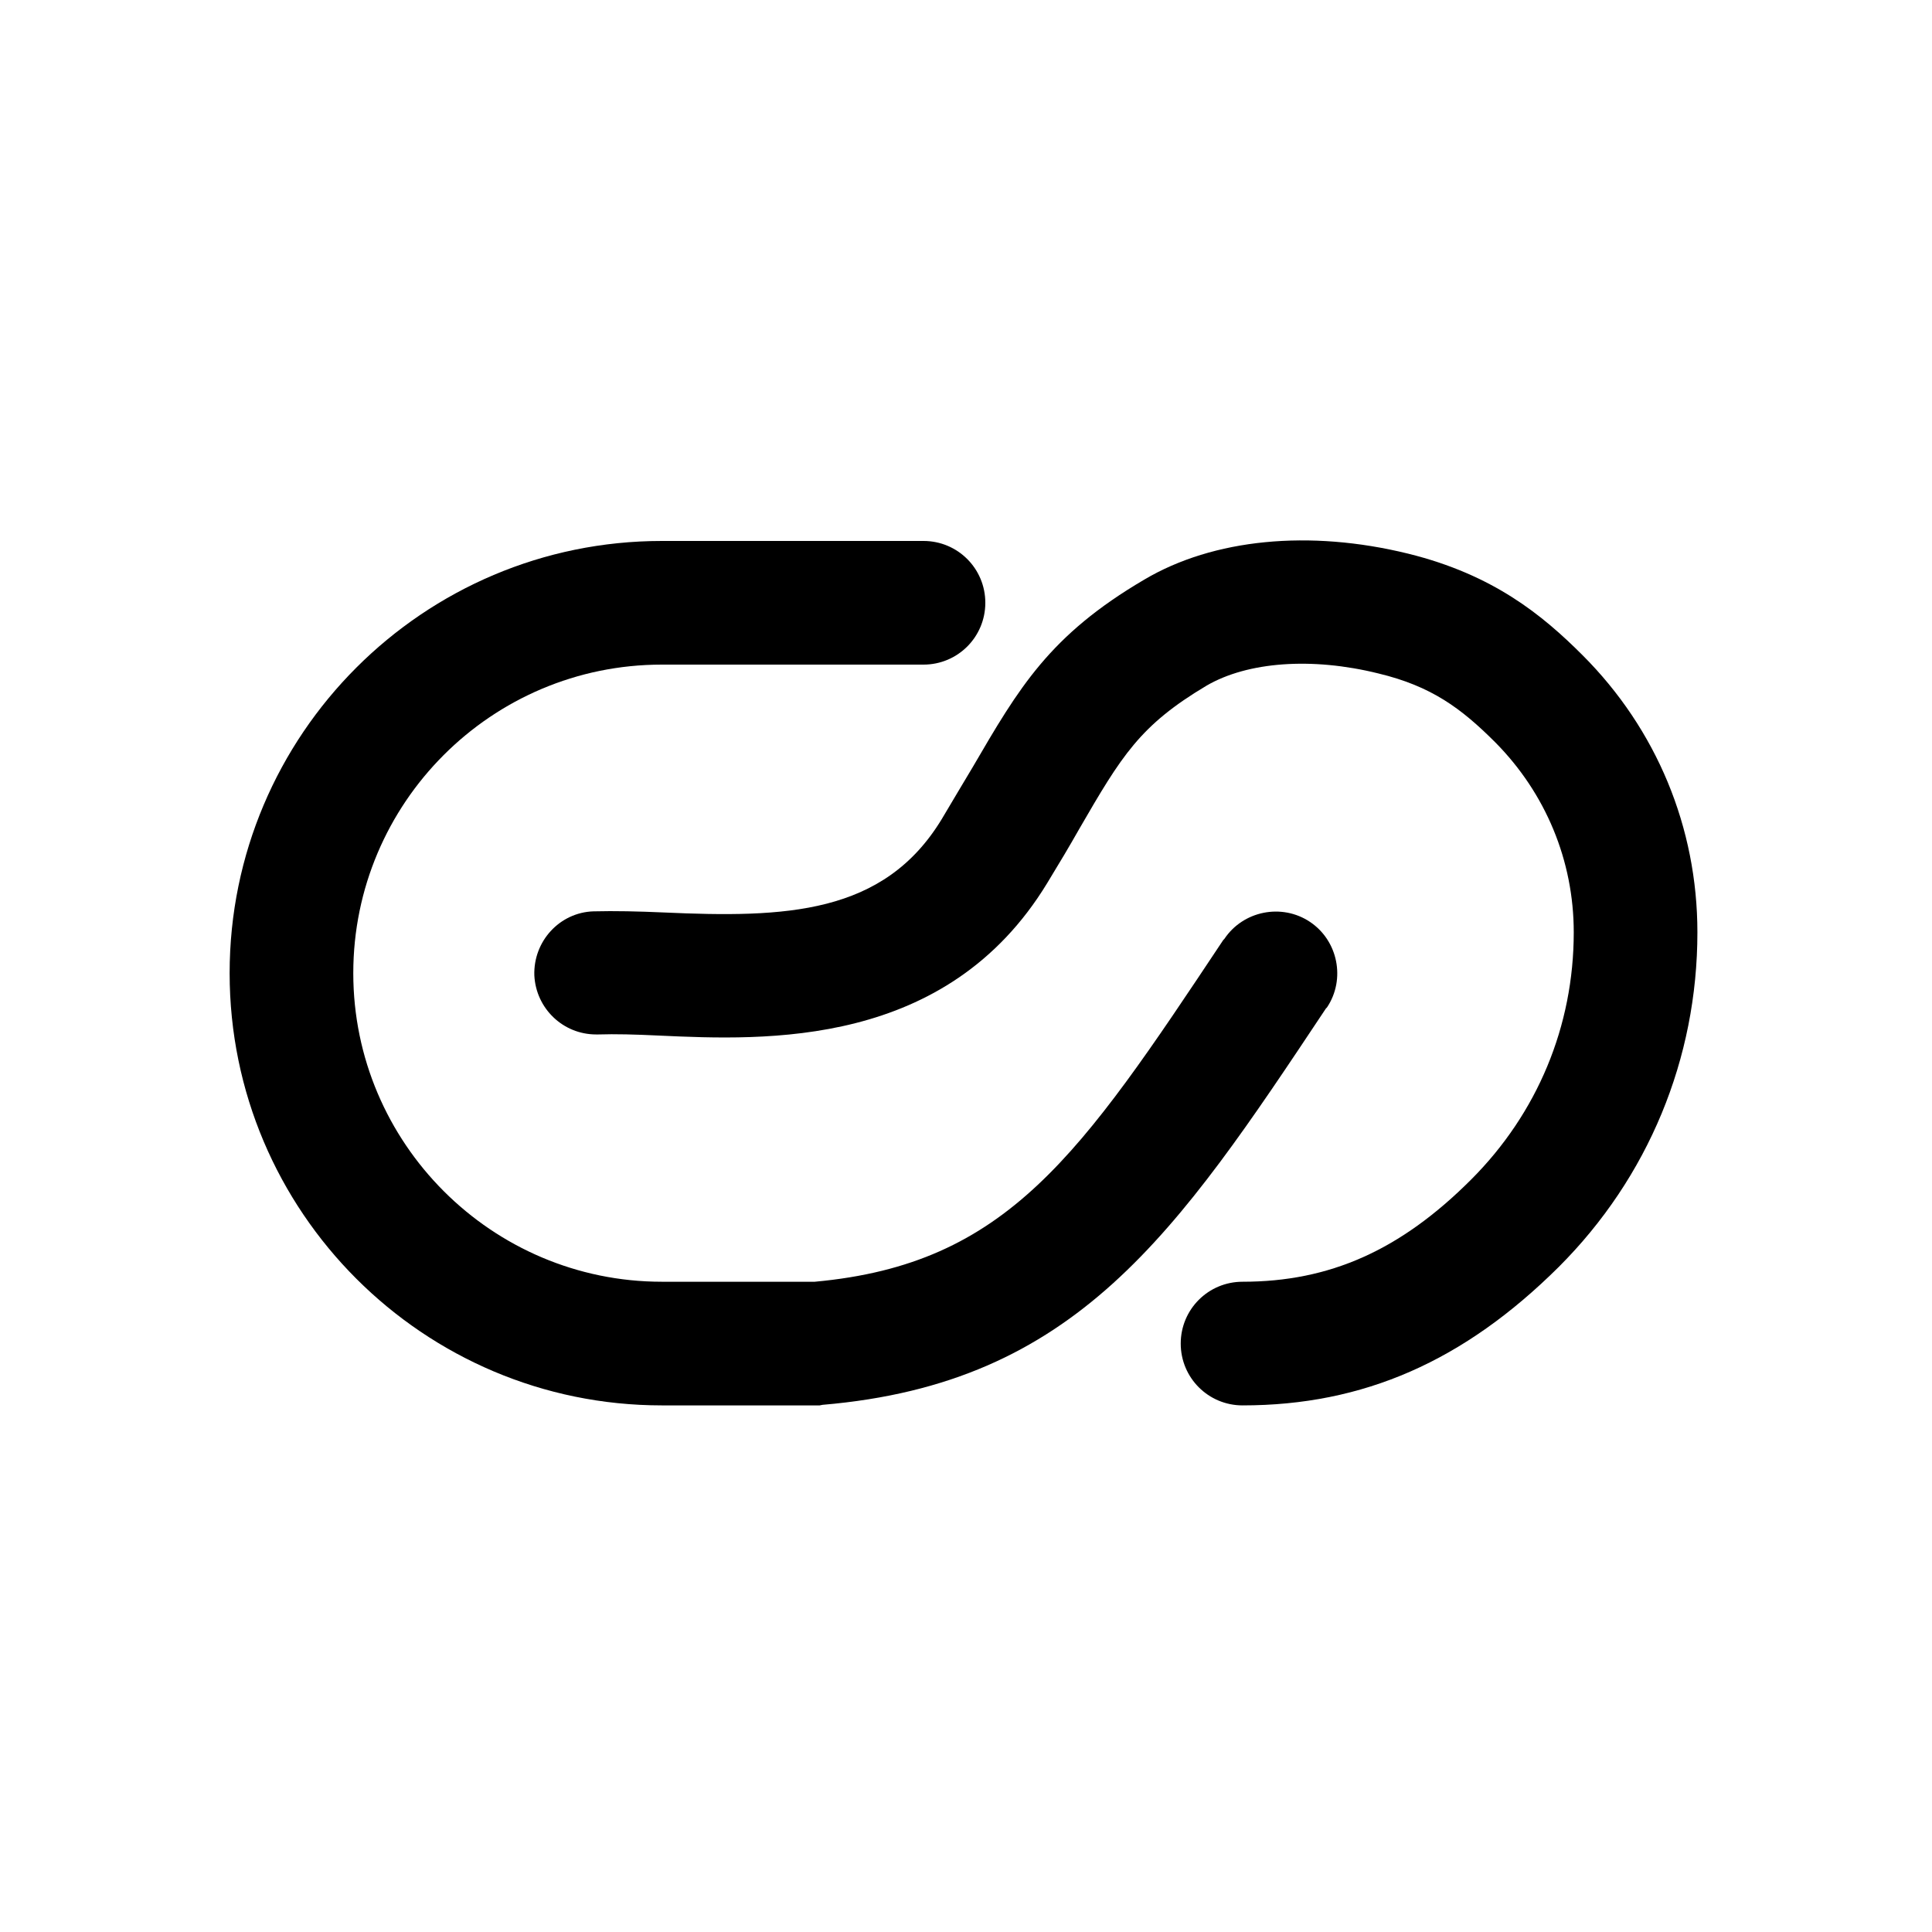
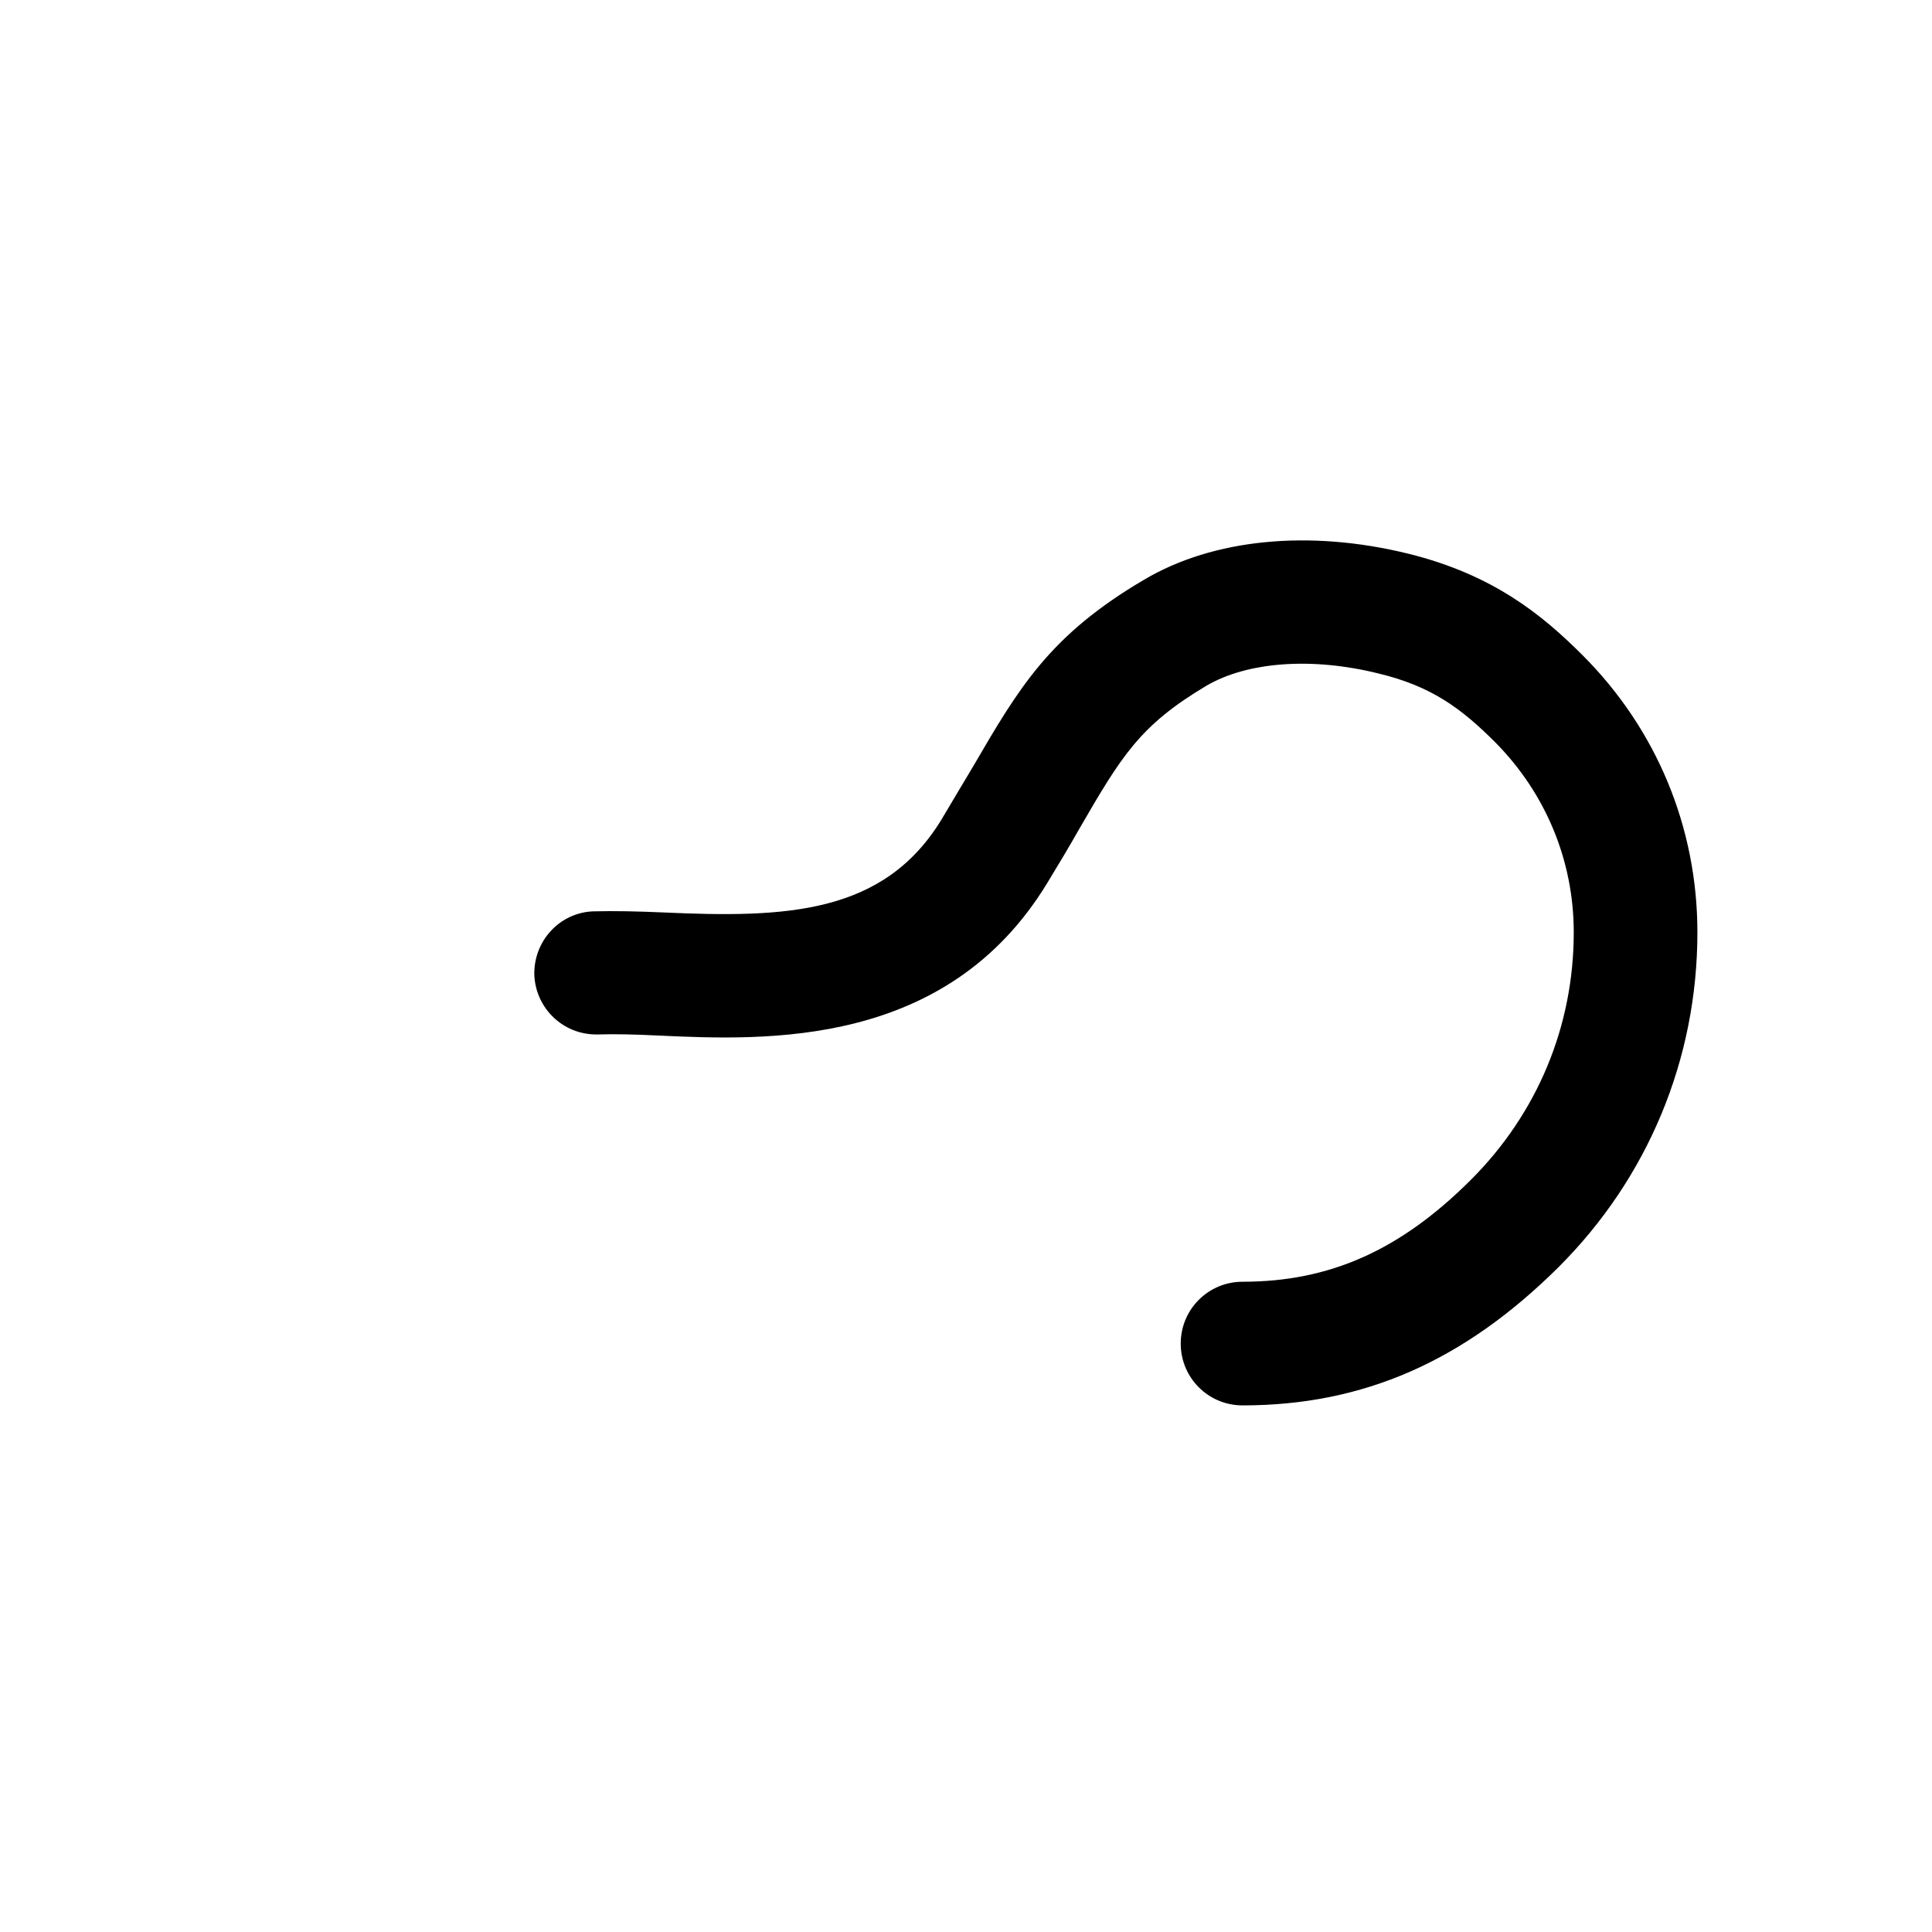
<svg xmlns="http://www.w3.org/2000/svg" version="1.1" id="katman_1" x="0px" y="0px" viewBox="0 0 350 350" style="enable-background:new 0 0 350 350;" xml:space="preserve">
  <style type="text/css">
	.st0{stroke:#F15A24;stroke-width:12;stroke-linecap:round;stroke-miterlimit:10;}
</style>
  <g>
    <g>
-       <path d="M148.5,254.6h-28.6c-43.2,0-78.3-35.1-78.3-78.3c0-43.2,35.1-78.3,78.3-78.3h47.4c6.2,0,11.2,5,11.2,11.2    s-5,11.2-11.2,11.2h-47.4c-30.9,0-55.9,25.1-55.9,55.9s25.1,55.9,55.9,55.9h27.7c34.9-3.2,48-22.8,74-61.9l0.2-0.2    c3.4-5.1,10.4-6.5,15.5-3.1c5.1,3.4,6.5,10.4,3.1,15.5l-0.2,0.2c-27.2,40.9-45.2,67.9-91.2,71.8L148.5,254.6z" />
-     </g>
+       </g>
    <g>
-       <path class="st0" d="M176.7,239.9" />
-     </g>
+       </g>
    <g>
      <path d="M225.1,254.6c-6.2,0-11.2-5-11.2-11.2c0-6.2,5-11.2,11.2-11.2c15.8,0,28.6-5.7,41.4-18.5c12-12,18.6-27.8,18.6-44.8    c0-13-5.1-25.2-14.2-34.4c-6.2-6.2-11.6-10.2-21.2-12.5c-12.1-3-23.7-2.1-31.1,2.2c-12.1,7.2-15.4,12.7-23.1,26    c-1.7,3-3.6,6.2-5.8,9.8c-18.2,29.9-50.9,28.5-70.4,27.6c-4.1-0.2-7.9-0.3-10.9-0.2c-0.1,0-0.3,0-0.4,0c-6,0-10.9-4.7-11.2-10.7    c-0.2-6.2,4.6-11.4,10.7-11.6c3.9-0.1,8.2,0,12.7,0.2c22.1,1,39.9,0.4,50.4-16.9c2.1-3.5,3.9-6.6,5.6-9.4    c8.4-14.4,13.9-23.9,31.1-34c12.5-7.4,29.9-9.1,47.8-4.7c15.4,3.8,24.3,11.1,31.6,18.4c13.4,13.4,20.8,31.2,20.8,50.2    c0,22.9-8.9,44.4-25.1,60.6C265.2,246.6,247,254.6,225.1,254.6z" />
    </g>
  </g>
</svg>